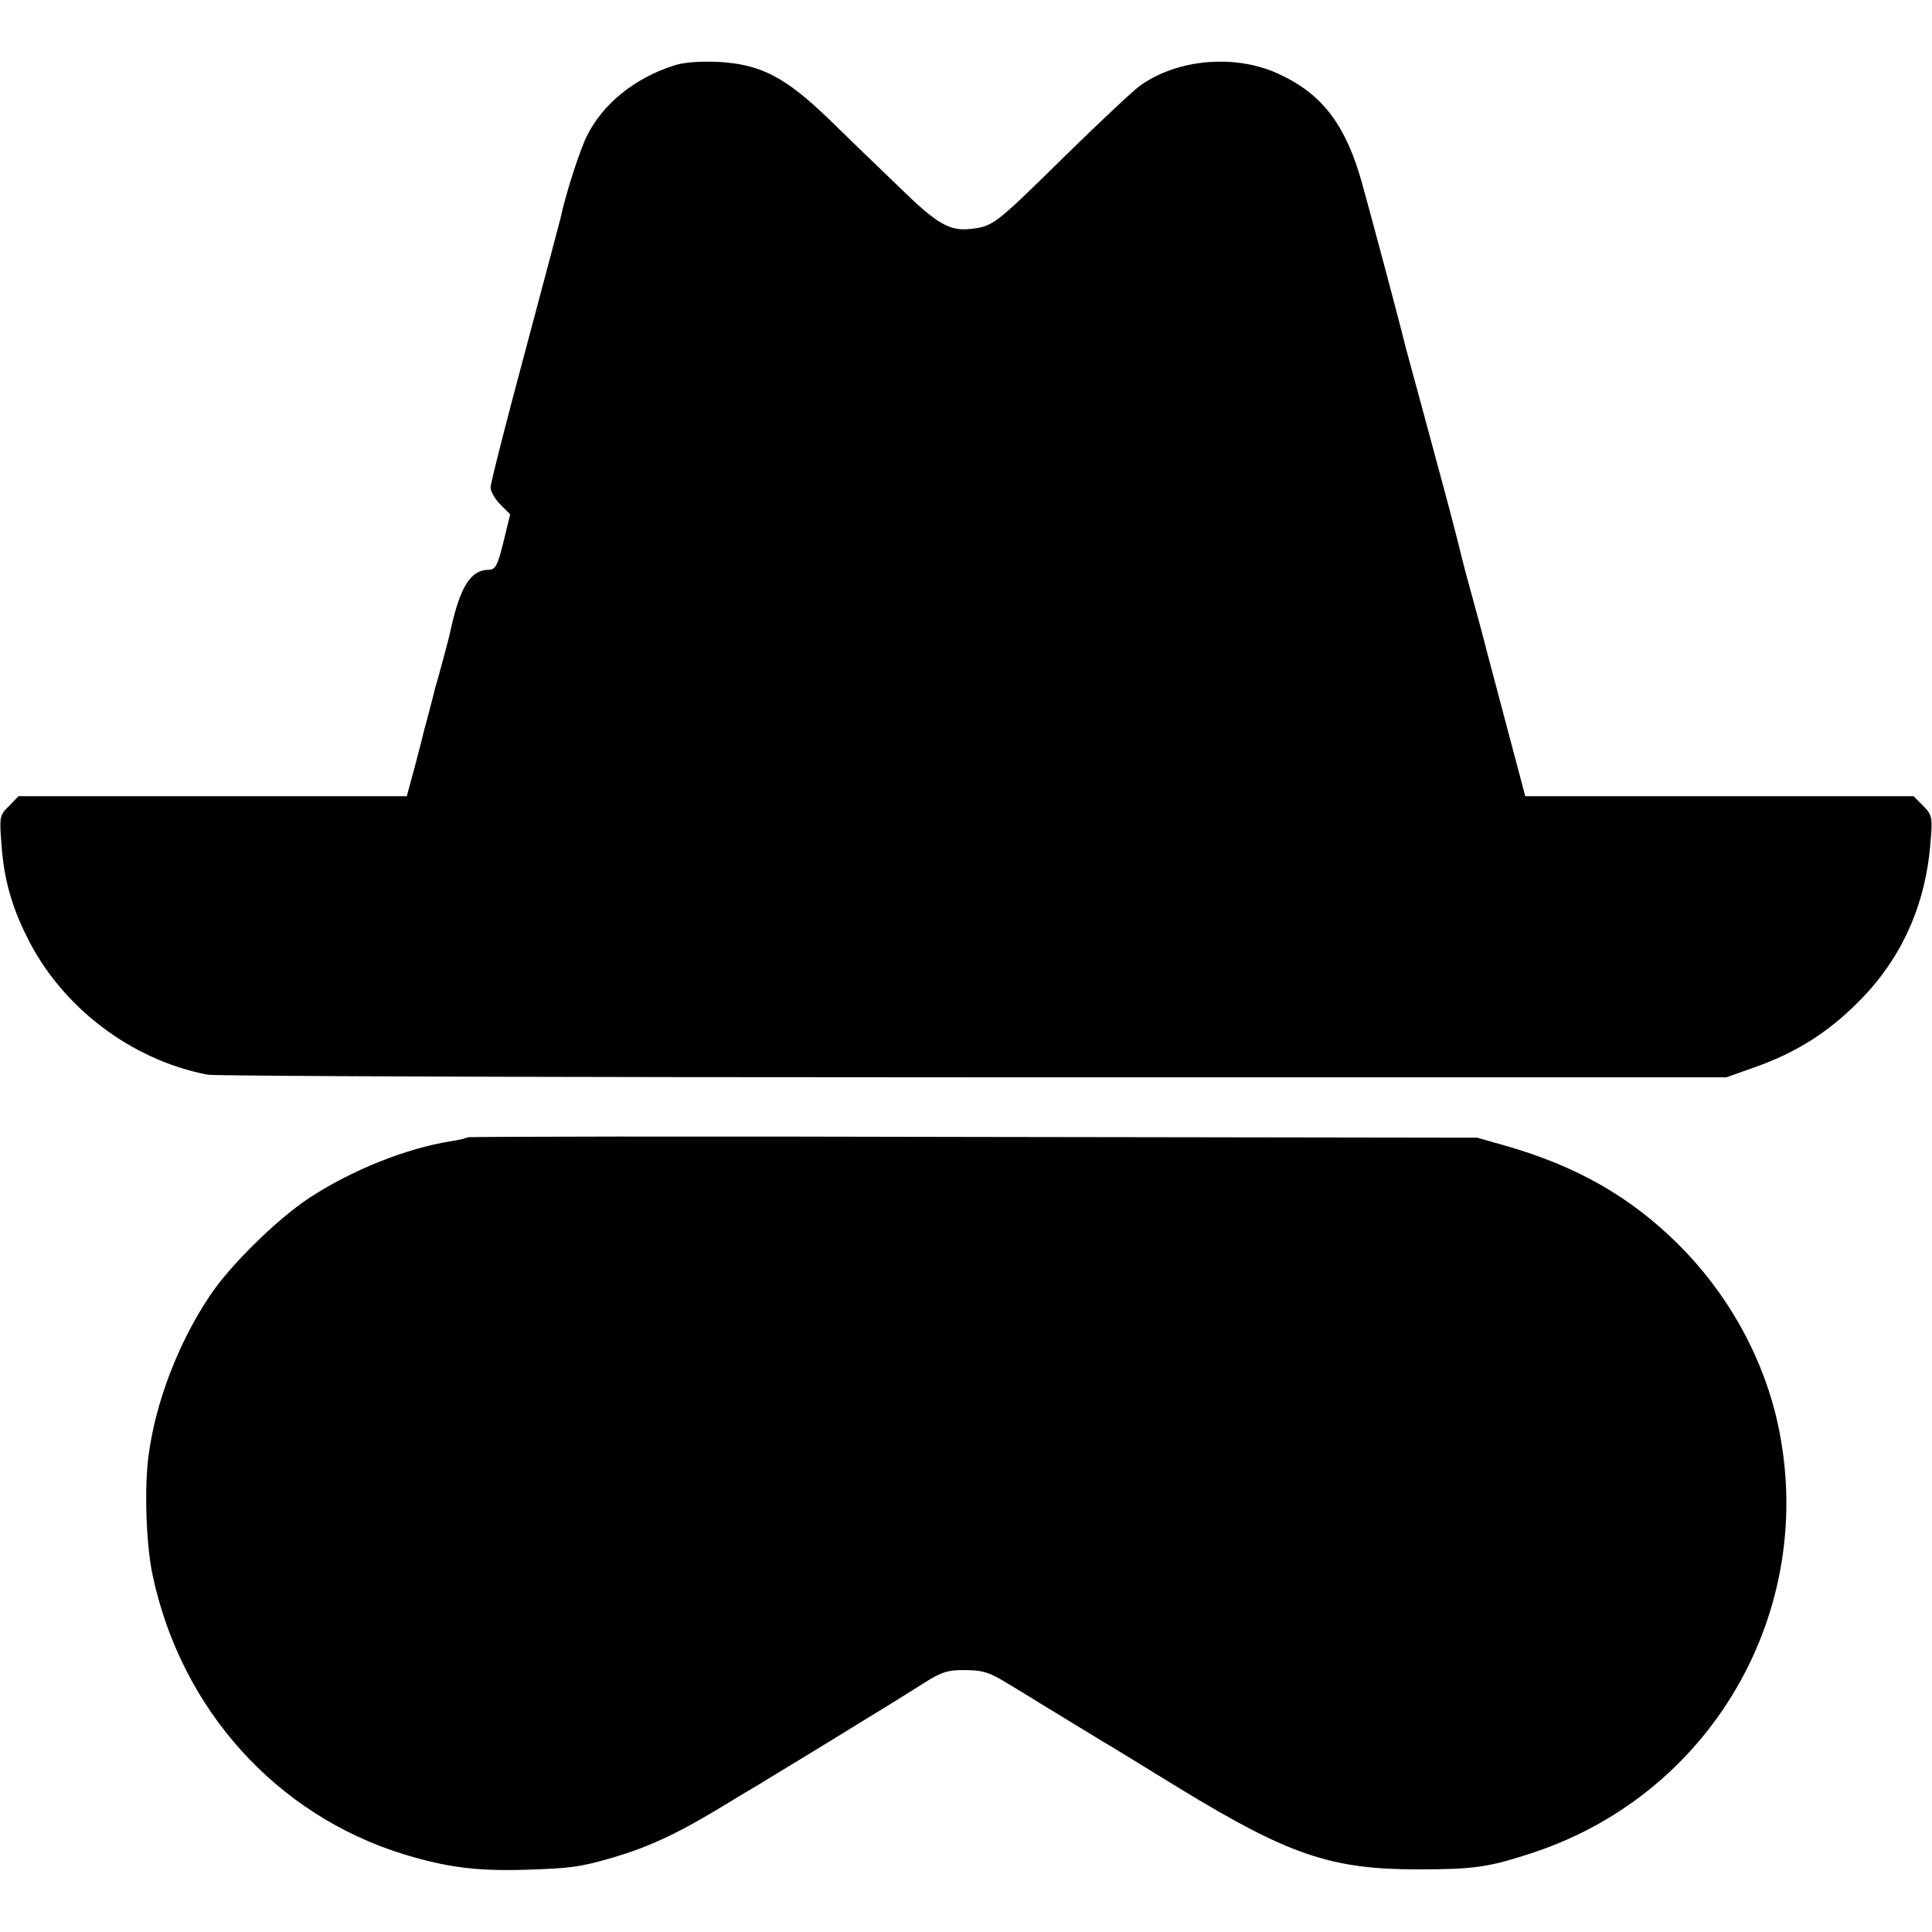
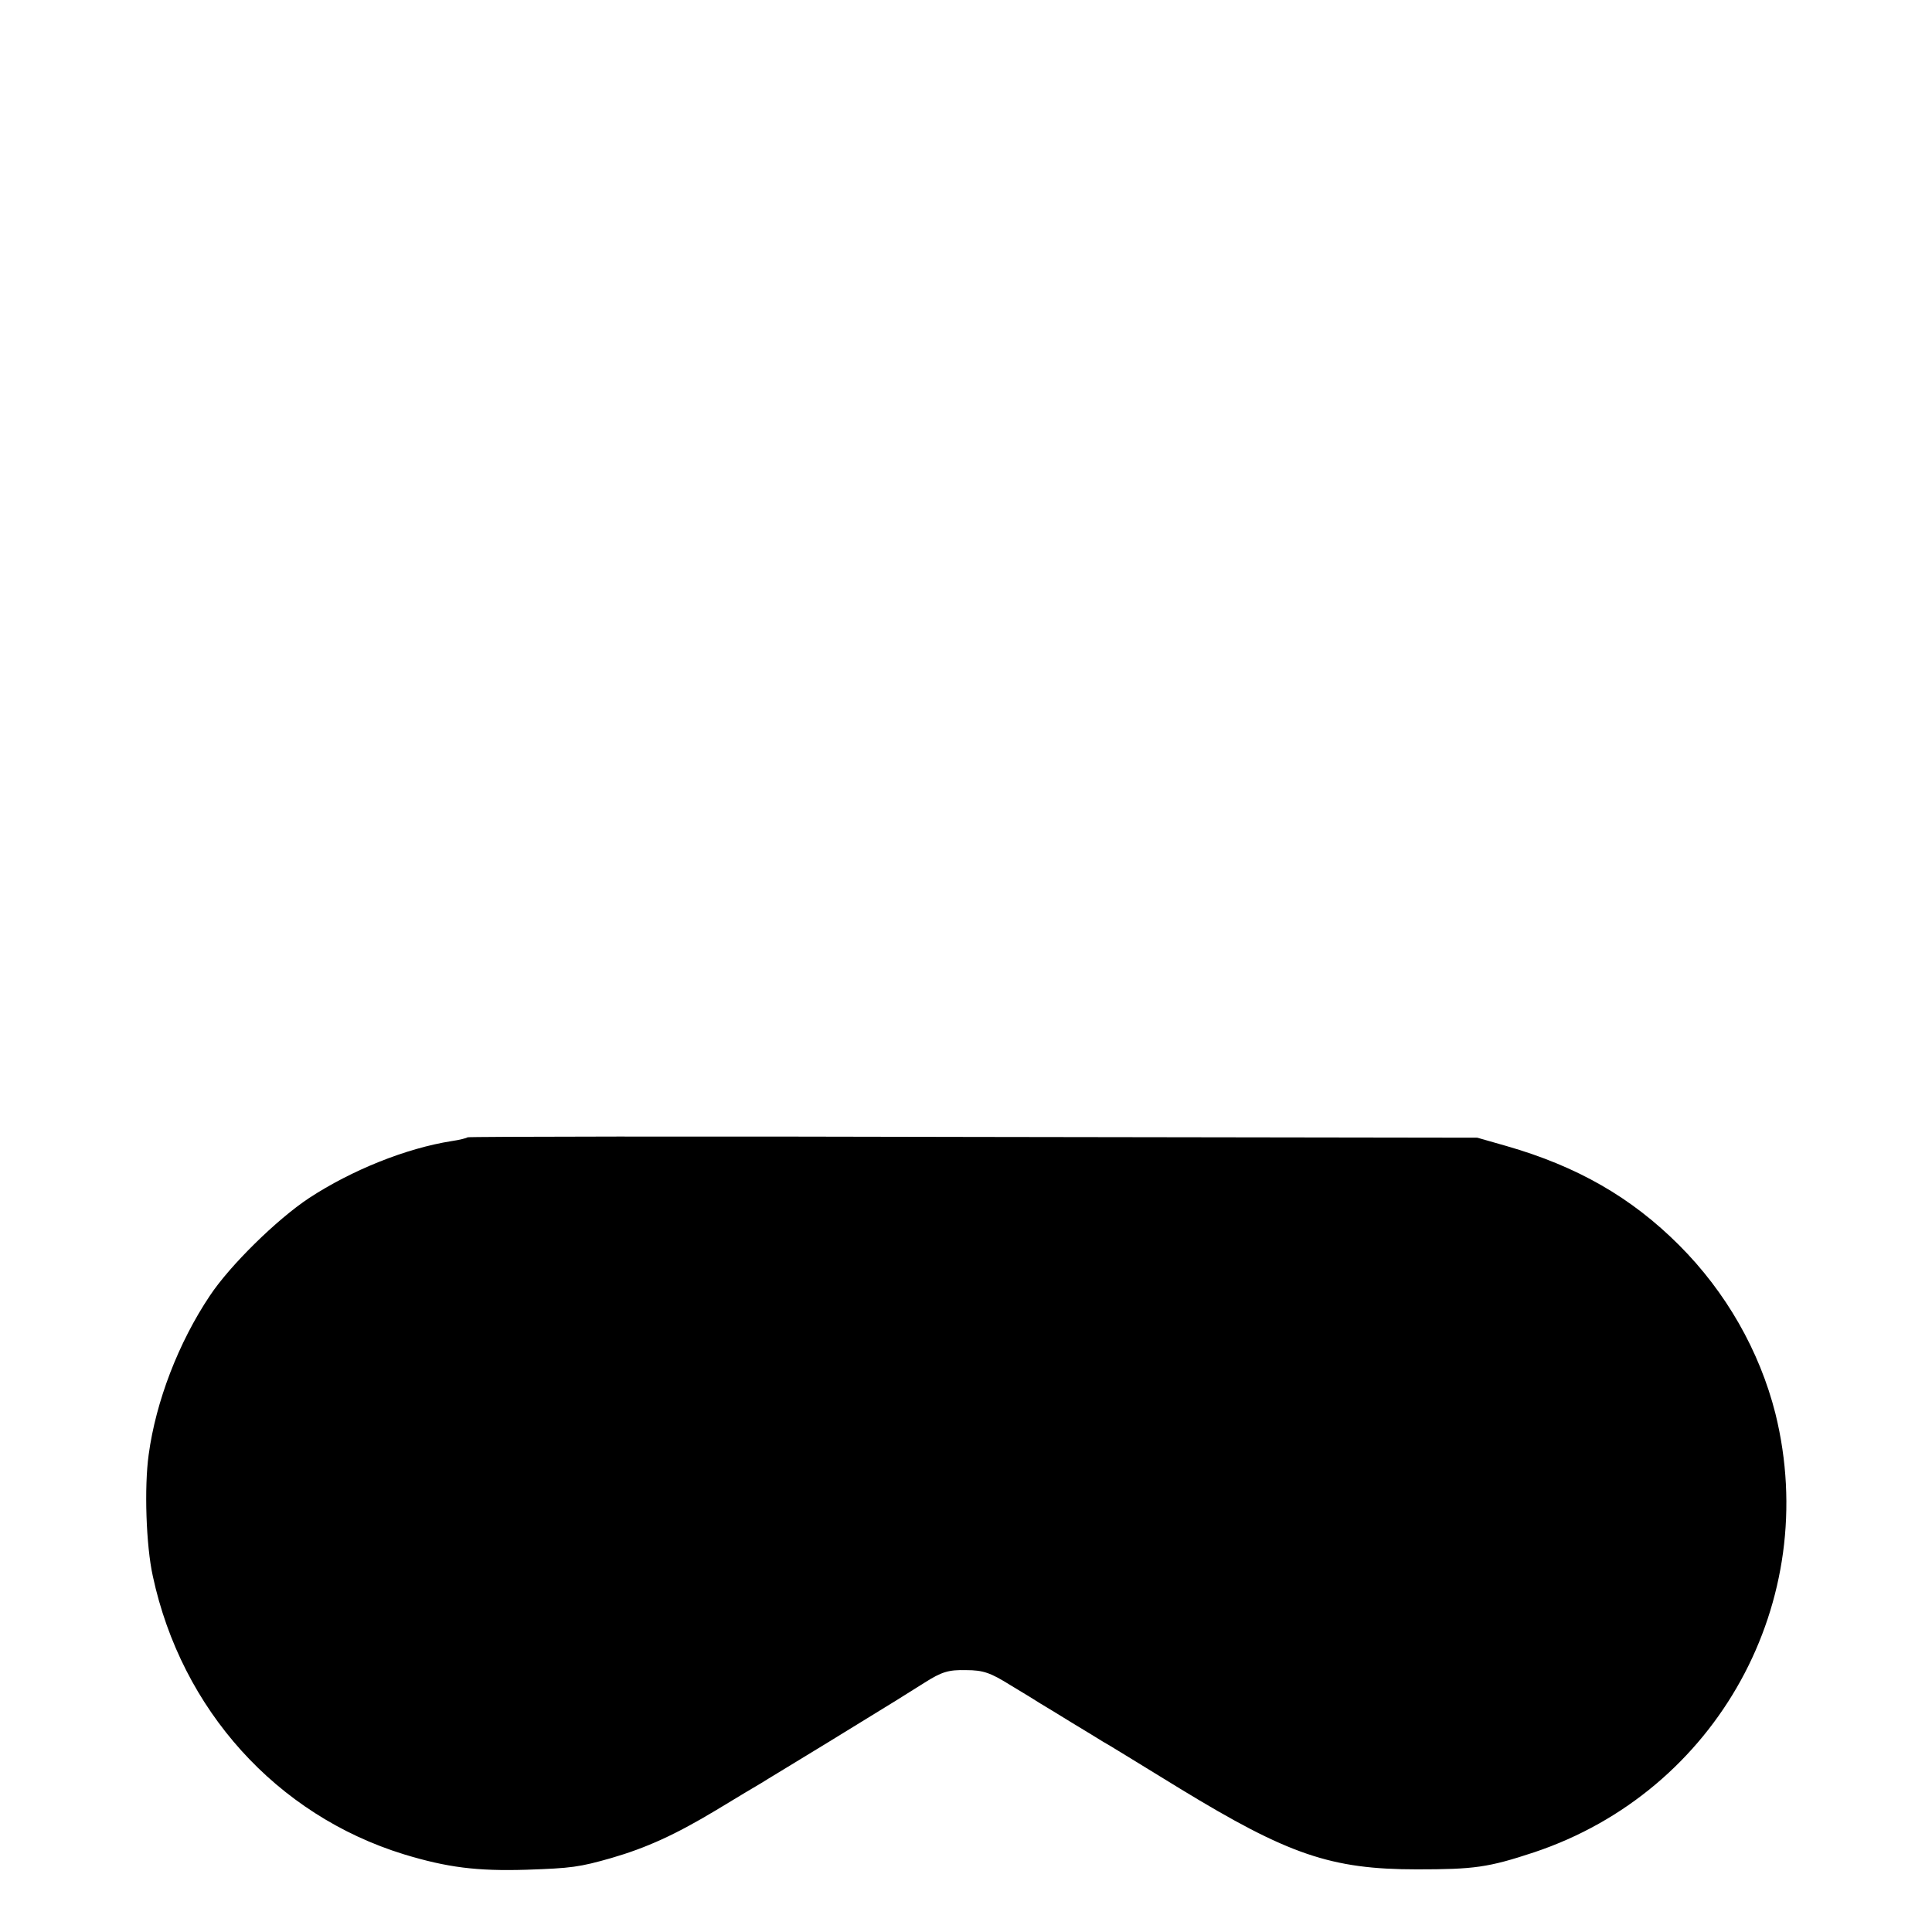
<svg xmlns="http://www.w3.org/2000/svg" version="1.0" width="512pt" height="512pt" viewBox="0 0 512 512" preserveAspectRatio="xMidYMid meet">
  <g transform="translate(0,512) scale(0.1,-0.1)" fill="#000000" stroke="none">
-     <path d="M1785 4946 c-103 -33 -187 -101 -229 -185 -19 -38 -56 -151 -71 -221 -2 -8 -44 -167 -94 -354 -50 -186 -91 -347 -91 -358 0 -10 12 -31 26 -45 l26 -26 -18 -74 c-15 -61 -21 -73 -39 -73 -47 0 -75 -44 -100 -156 -2 -11 -11 -46 -20 -79 -9 -33 -18 -67 -21 -75 -2 -8 -8 -33 -14 -55 -6 -22 -12 -47 -15 -56 -2 -9 -13 -53 -25 -98 l-22 -81 -515 0 -514 0 -25 -26 c-25 -24 -26 -29 -20 -102 6 -90 27 -164 67 -244 91 -186 276 -327 479 -366 19 -4 933 -7 2030 -7 l1995 0 76 27 c108 38 194 92 275 174 113 113 177 255 190 421 6 68 4 74 -20 98 l-25 25 -514 0 -515 0 -10 38 c-11 41 -59 223 -92 347 -11 44 -30 113 -41 153 -11 40 -22 81 -24 90 -2 9 -21 85 -43 167 -59 218 -102 378 -107 395 -15 63 -85 324 -115 433 -43 155 -105 237 -219 290 -116 55 -272 41 -371 -31 -19 -14 -105 -95 -190 -178 -189 -186 -197 -193 -252 -200 -61 -8 -92 9 -200 115 -49 47 -131 126 -181 175 -116 112 -181 146 -294 152 -48 2 -93 -1 -118 -10z" />
    <path d="M1239 2106 c-2 -2 -21 -7 -42 -10 -121 -19 -265 -77 -378 -151 -86 -57 -210 -179 -263 -259 -83 -124 -143 -280 -162 -421 -12 -86 -7 -241 11 -322 76 -354 328 -633 665 -737 115 -35 194 -45 325 -41 119 4 141 7 225 31 93 27 170 62 278 127 56 34 111 67 120 72 9 6 89 54 177 108 88 54 169 104 179 110 11 7 45 28 75 47 47 30 65 35 111 34 46 0 65 -7 118 -40 35 -21 71 -43 80 -49 9 -5 46 -28 82 -50 36 -22 73 -44 82 -50 10 -5 102 -62 205 -125 287 -175 400 -214 628 -214 152 0 189 5 310 45 486 162 763 666 640 1163 -42 166 -131 322 -255 446 -127 127 -270 209 -458 263 l-77 22 -1336 2 c-735 2 -1338 1 -1340 -1z" />
  </g>
</svg>